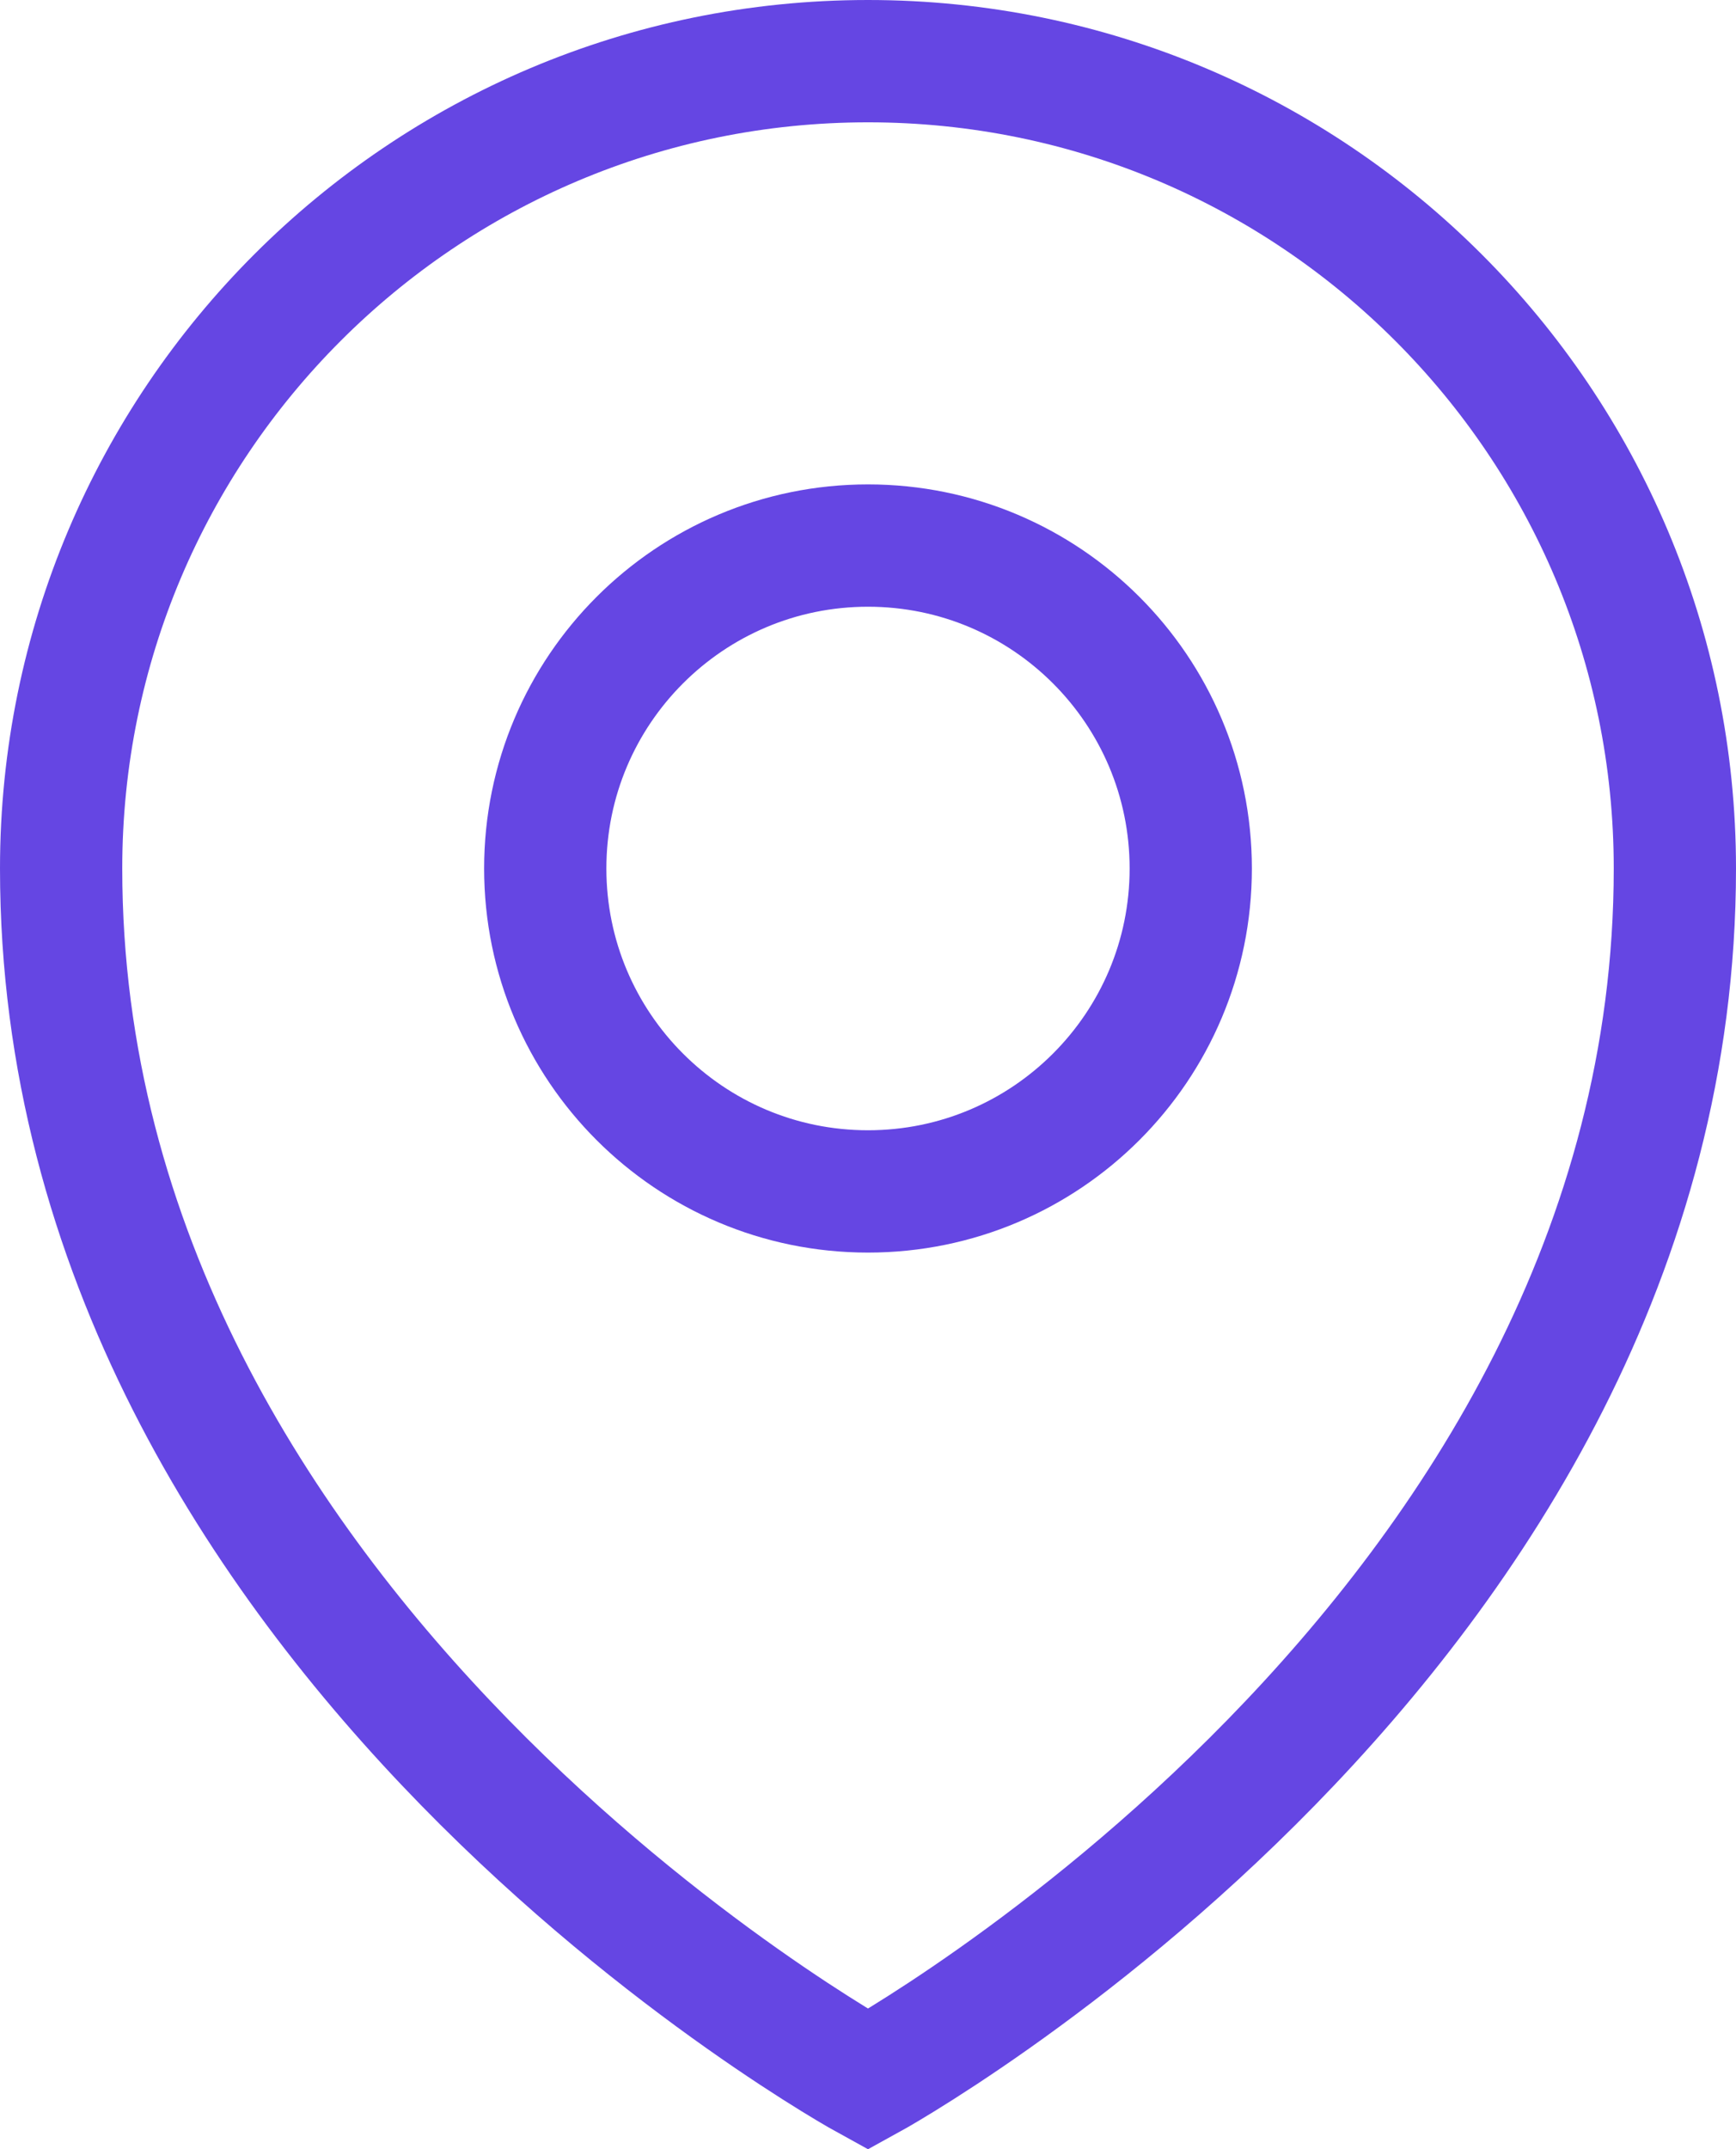
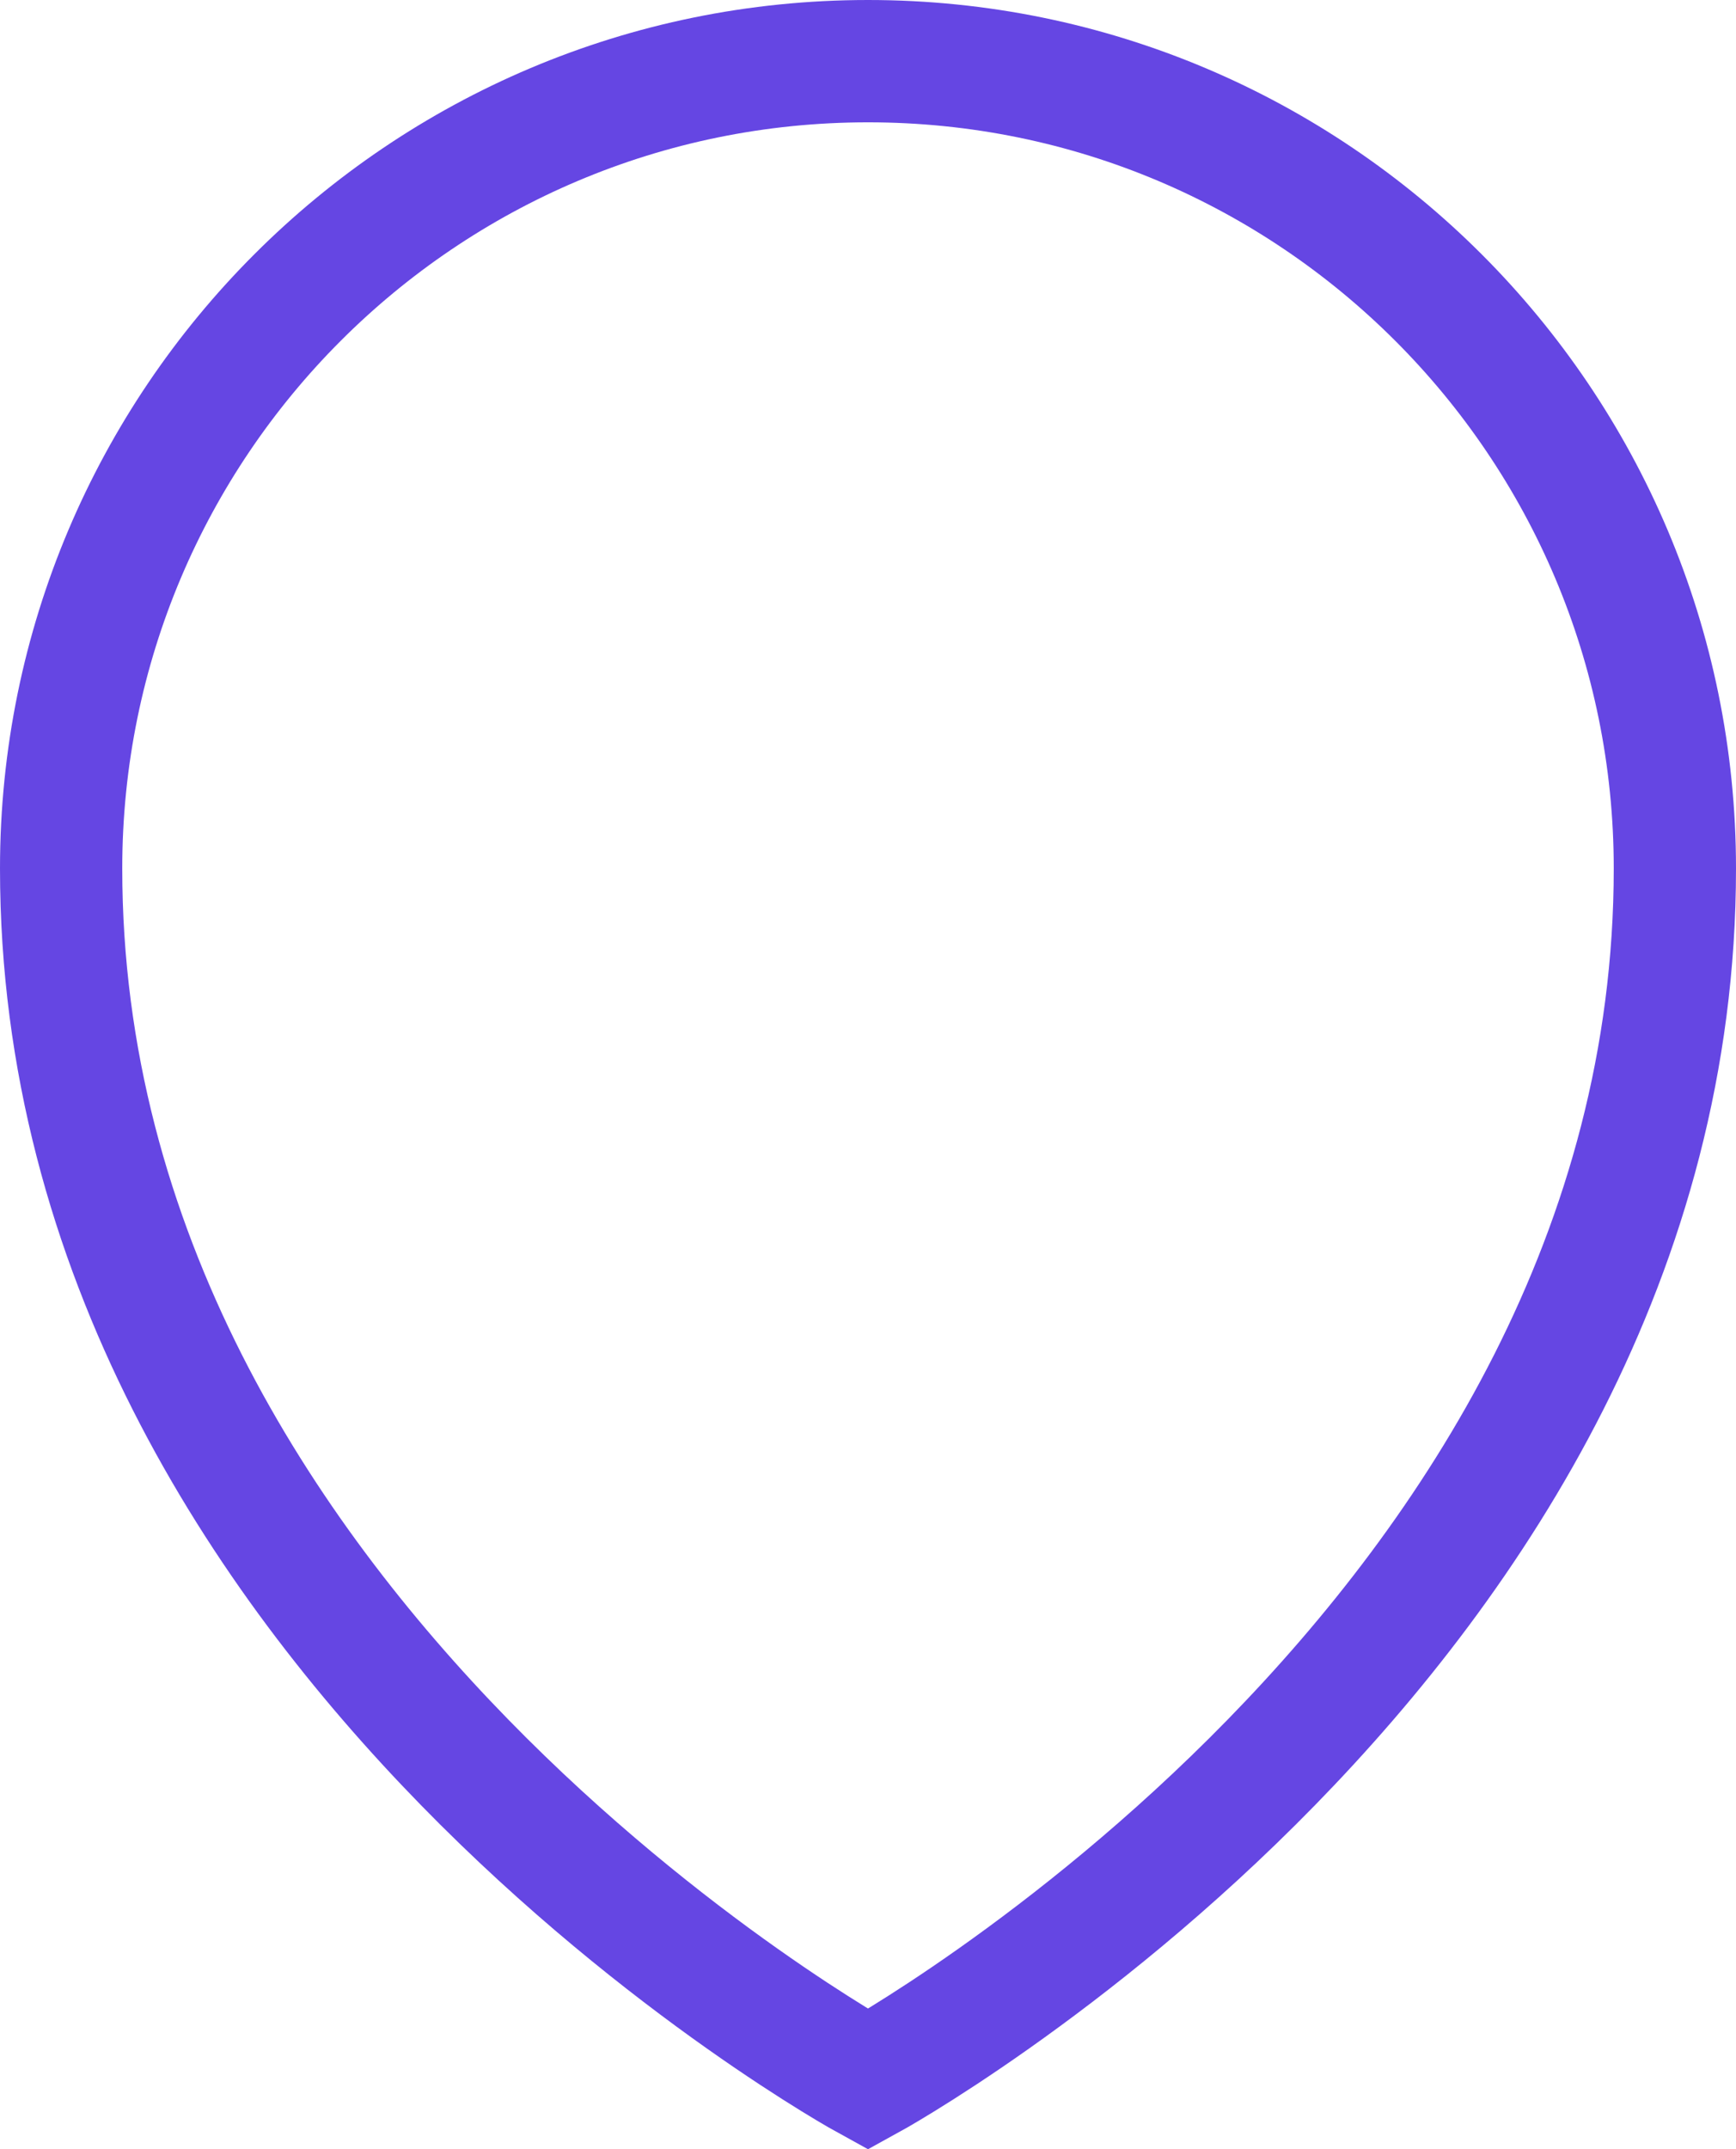
<svg xmlns="http://www.w3.org/2000/svg" id="Layer_2" data-name="Layer 2" viewBox="0 0 284 351.4">
  <defs>
    <style>
      .cls-1 {
        fill: none;
        stroke: #6546e3;
        stroke-miterlimit: 10;
        stroke-width: 20px;
      }
    </style>
  </defs>
  <g id="Layer_1-2" data-name="Layer 1">
    <g>
-       <path class="cls-1" d="M194.8,142c0,29.16-23.64,52.8-52.8,52.8s-52.8-23.64-52.8-52.8,23.64-52.8,52.8-52.8,52.8,23.64,52.8,52.8Z" />
      <path class="cls-1" d="M274,142c0,125.7-132,198-132,198,0,0-132-72.3-132-198C10,69.1,69.1,10,142,10s132,59.1,132,132Z" />
    </g>
  </g>
</svg>